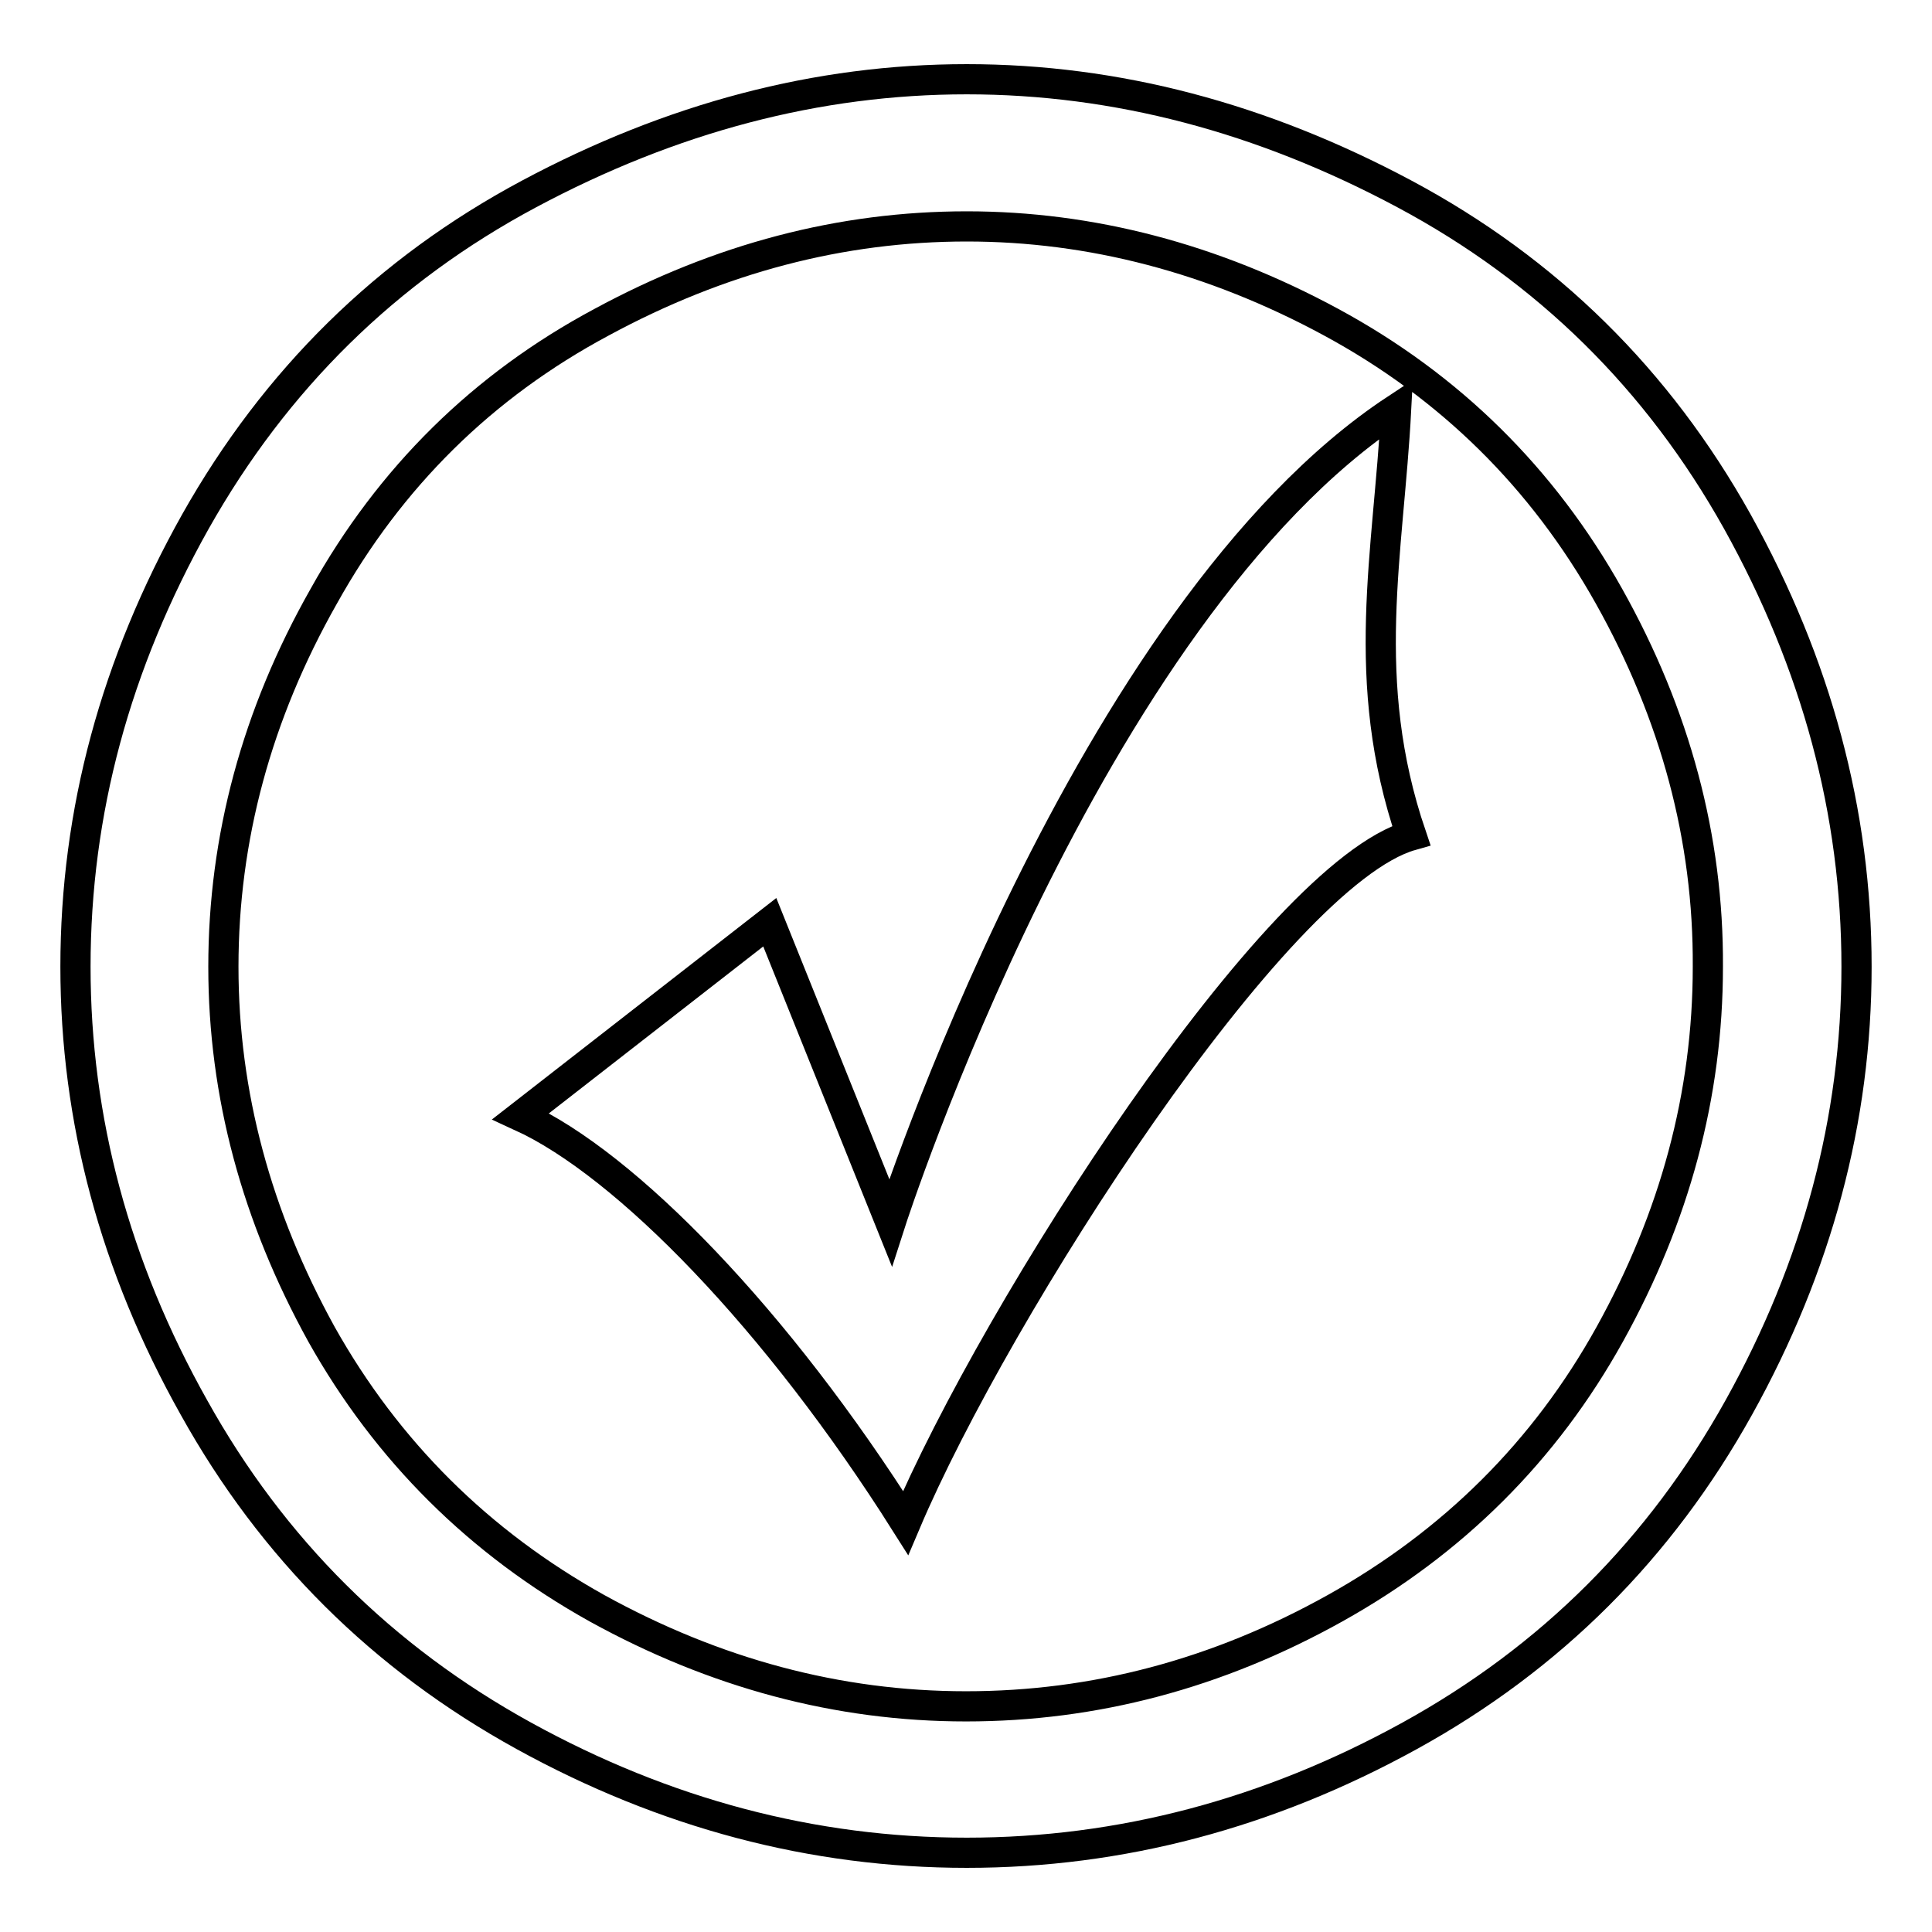
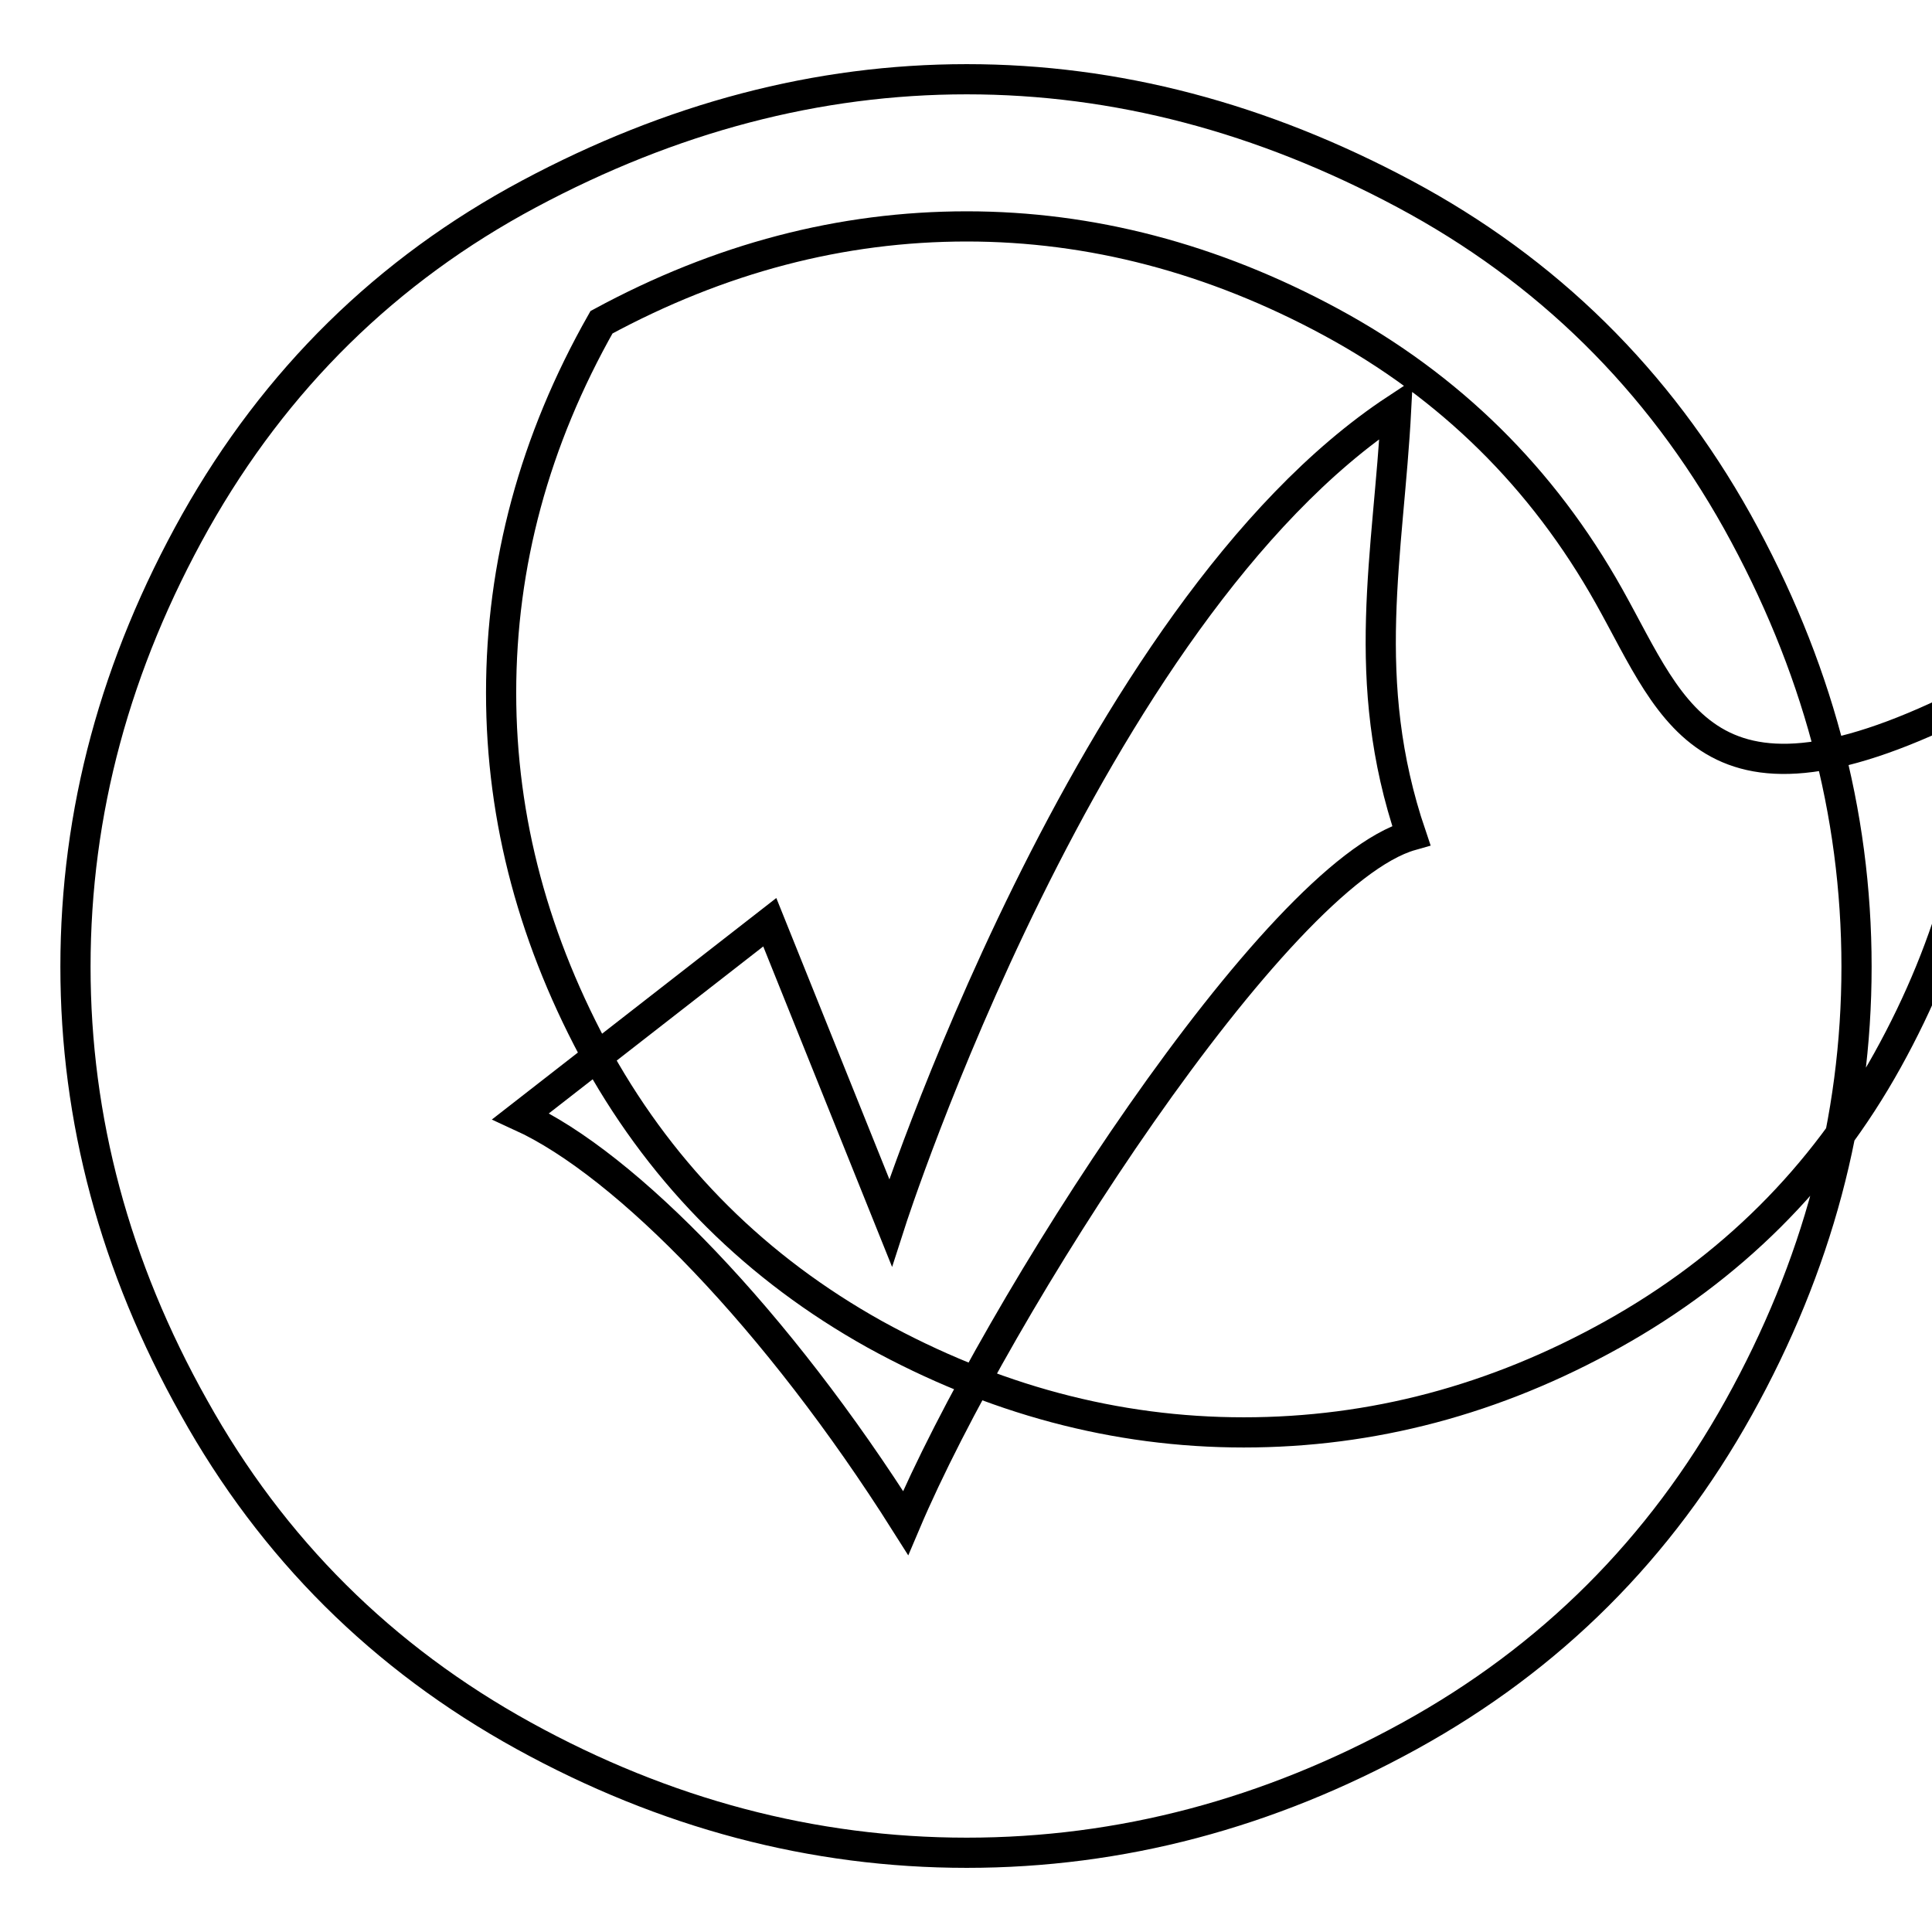
<svg xmlns="http://www.w3.org/2000/svg" version="1.1" x="0px" y="0px" viewBox="0 0 256 256" enable-background="new 0 0 256 256" xml:space="preserve">
  <g>
-     <path stroke-width="4" fill-opacity="0" stroke="#000000" d="M230.4,186.5c-10.4,18.7-24.9,33.2-43.6,43.5c-18.7,10.3-38.3,15.5-58.7,15.5c-20.4,0-40-5.2-58.7-15.5 c-18.7-10.3-33.3-24.8-43.7-43.5C15.2,167.8,10,148.3,10,128.1c0-20.5,5.3-40.1,15.9-59c10.6-18.8,25.3-33.3,44.2-43.4 c18.9-10.1,38.2-15.2,58-15.2c19.8,0,39.1,5.1,58,15.2c18.9,10.1,33.6,24.6,44.1,43.4c10.5,18.9,15.8,38.5,15.8,59 C246,148.3,240.8,167.8,230.4,186.5z M213.2,79c-8.8-15.7-21.1-27.8-36.8-36.3C160.7,34.2,144.5,30,128.1,30 c-16.6,0-32.7,4.2-48.4,12.7C64,51.1,51.7,63.2,42.9,79c-8.9,15.7-13.3,32.1-13.3,49.1c0,16.9,4.4,33.1,13,48.7 c8.7,15.5,20.9,27.6,36.5,36.3c15.6,8.6,31.9,13,48.9,13c17,0,33.3-4.3,48.9-13c15.6-8.7,27.8-20.8,36.4-36.3 c8.6-15.5,13-31.7,13-48.7C226.4,111.1,222,94.7,213.2,79z M120,201.8c-17-26.9-37-47.5-51-53.9l33-25.7l16,39.8 c0,0,26-80.8,67-107.8c-1,19.2-5,35.9,2,56.5C169,115.8,132,173.5,120,201.8z" />
+     <path stroke-width="4" fill-opacity="0" stroke="#000000" d="M230.4,186.5c-10.4,18.7-24.9,33.2-43.6,43.5c-18.7,10.3-38.3,15.5-58.7,15.5c-20.4,0-40-5.2-58.7-15.5 c-18.7-10.3-33.3-24.8-43.7-43.5C15.2,167.8,10,148.3,10,128.1c0-20.5,5.3-40.1,15.9-59c10.6-18.8,25.3-33.3,44.2-43.4 c18.9-10.1,38.2-15.2,58-15.2c19.8,0,39.1,5.1,58,15.2c18.9,10.1,33.6,24.6,44.1,43.4c10.5,18.9,15.8,38.5,15.8,59 C246,148.3,240.8,167.8,230.4,186.5z M213.2,79c-8.8-15.7-21.1-27.8-36.8-36.3C160.7,34.2,144.5,30,128.1,30 c-16.6,0-32.7,4.2-48.4,12.7c-8.9,15.7-13.3,32.1-13.3,49.1c0,16.9,4.4,33.1,13,48.7 c8.7,15.5,20.9,27.6,36.5,36.3c15.6,8.6,31.9,13,48.9,13c17,0,33.3-4.3,48.9-13c15.6-8.7,27.8-20.8,36.4-36.3 c8.6-15.5,13-31.7,13-48.7C226.4,111.1,222,94.7,213.2,79z M120,201.8c-17-26.9-37-47.5-51-53.9l33-25.7l16,39.8 c0,0,26-80.8,67-107.8c-1,19.2-5,35.9,2,56.5C169,115.8,132,173.5,120,201.8z" />
  </g>
</svg>